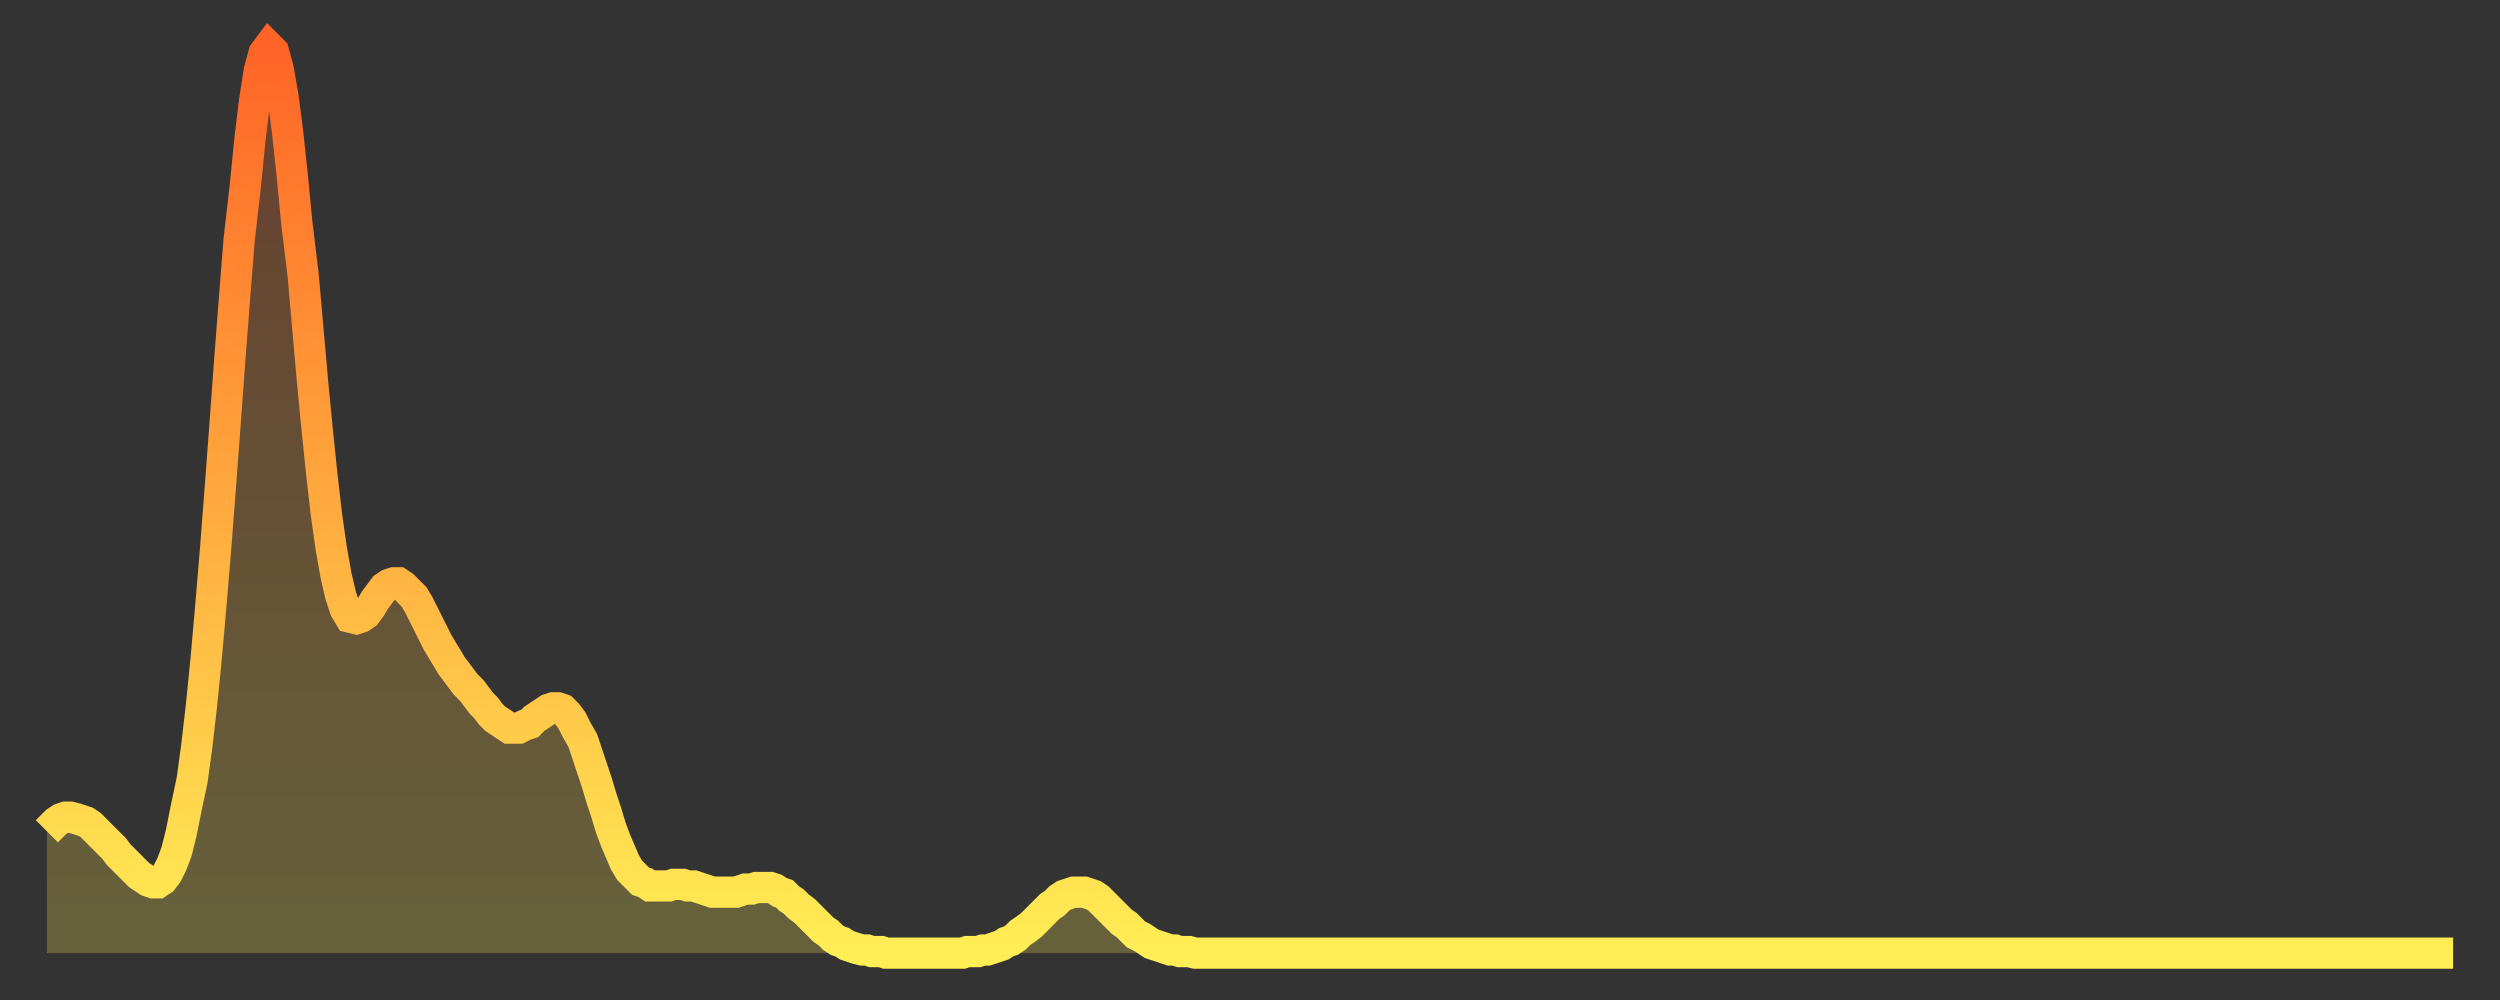
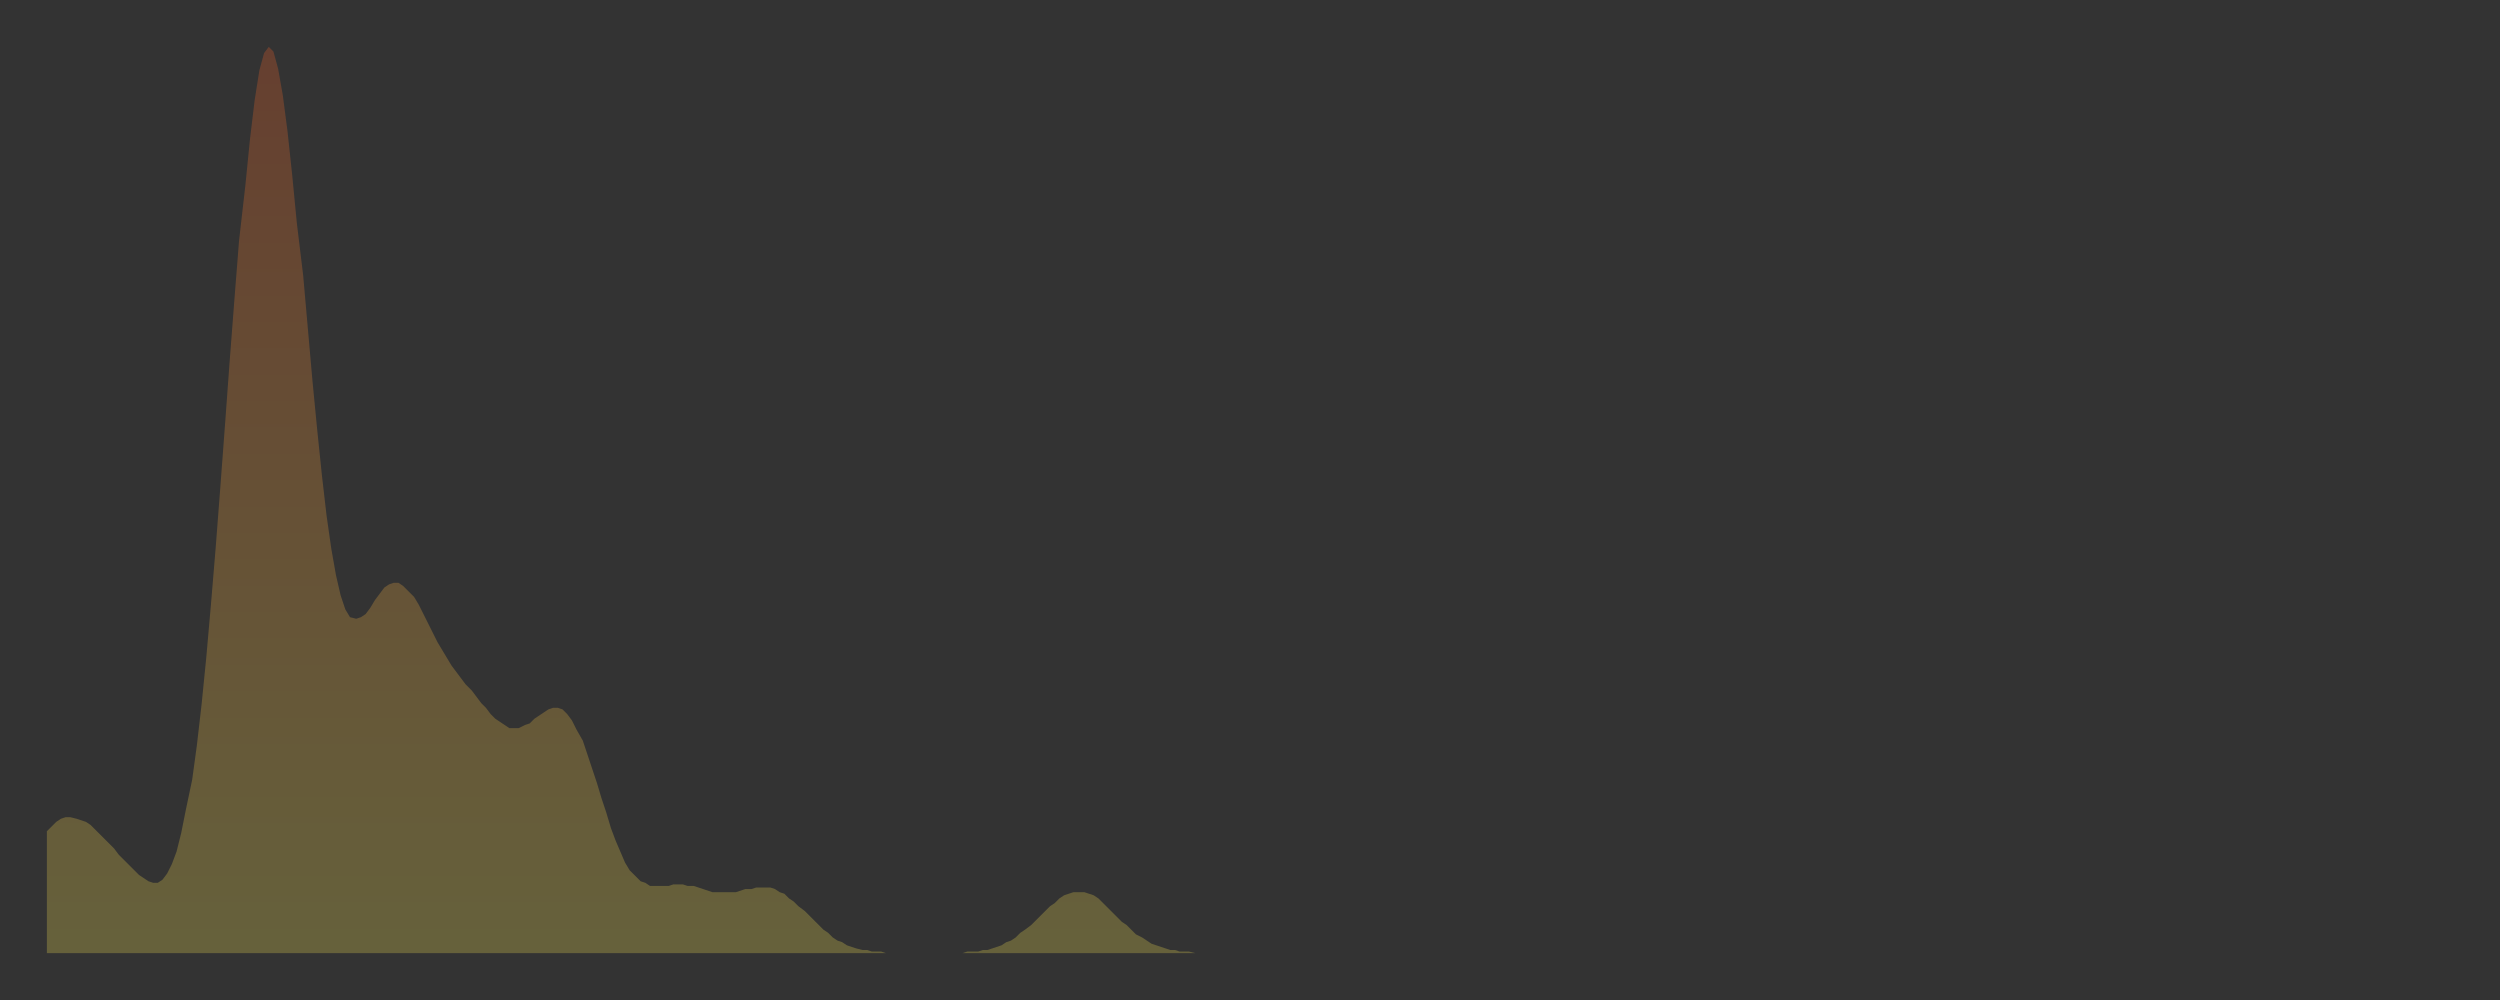
<svg xmlns="http://www.w3.org/2000/svg" baseProfile="full" height="64" version="1.1" width="160">
  <rect width="100%" height="100%" fill="#333333" stroke="none" />
  <defs>
    <linearGradient id="id823440" x1="0" x2="0" y1="0" y2="1">
      <stop offset="0%" stop-color="#ff6426" />
      <stop offset="50%" stop-color="#ffa93e" />
      <stop offset="100%" stop-color="#ffee55" />
    </linearGradient>
  </defs>
  <g transform="translate(3,3)">
    <g>
-       <path d="M 0.0 50.2 0.3 49.9 0.6 49.6 0.9 49.4 1.2 49.3 1.5 49.3 1.9 49.4 2.2 49.5 2.5 49.6 2.8 49.8 3.1 50.1 3.4 50.4 3.7 50.7 4.0 51.0 4.3 51.3 4.6 51.7 4.9 52.0 5.2 52.3 5.6 52.7 5.9 53.0 6.2 53.2 6.5 53.4 6.8 53.5 7.1 53.5 7.4 53.3 7.7 52.9 8.0 52.3 8.3 51.5 8.6 50.3 8.9 48.8 9.3 46.9 9.6 44.7 9.9 42.1 10.2 39.1 10.5 35.7 10.8 32.1 11.1 28.2 11.4 24.2 11.7 20.1 12.0 16.2 12.3 12.4 12.7 8.9 13.0 5.9 13.3 3.4 13.6 1.5 13.9 0.4 14.2 0.0 14.5 0.3 14.8 1.4 15.1 3.1 15.4 5.4 15.7 8.2 16.0 11.3 16.4 14.6 16.7 18.0 17.0 21.4 17.3 24.5 17.6 27.4 17.9 30.0 18.2 32.1 18.5 33.8 18.8 35.1 19.1 36.0 19.4 36.5 19.8 36.6 20.1 36.5 20.4 36.3 20.7 35.9 21.0 35.4 21.3 35.0 21.6 34.6 21.9 34.4 22.2 34.3 22.5 34.3 22.8 34.5 23.1 34.8 23.5 35.2 23.8 35.7 24.1 36.3 24.4 36.9 24.7 37.5 25.0 38.1 25.3 38.6 25.6 39.1 25.9 39.6 26.2 40.0 26.5 40.4 26.8 40.8 27.2 41.2 27.5 41.6 27.8 42.0 28.1 42.3 28.4 42.7 28.7 43.0 29.0 43.2 29.3 43.4 29.6 43.6 29.9 43.6 30.2 43.6 30.6 43.4 30.9 43.3 31.2 43.0 31.5 42.8 31.8 42.6 32.1 42.4 32.4 42.3 32.7 42.3 33.0 42.4 33.3 42.7 33.6 43.1 33.9 43.7 34.3 44.4 34.6 45.3 34.9 46.2 35.2 47.1 35.5 48.1 35.8 49.0 36.1 50.0 36.4 50.8 36.7 51.5 37.0 52.2 37.3 52.7 37.7 53.1 38.0 53.4 38.3 53.5 38.6 53.7 38.9 53.7 39.2 53.7 39.5 53.7 39.8 53.7 40.1 53.6 40.4 53.6 40.7 53.6 41.0 53.7 41.4 53.7 41.7 53.8 42.0 53.9 42.3 54.0 42.6 54.1 42.9 54.1 43.2 54.1 43.5 54.1 43.8 54.1 44.1 54.1 44.4 54.0 44.7 53.9 45.1 53.9 45.4 53.8 45.7 53.8 46.0 53.8 46.3 53.8 46.6 53.9 46.9 54.1 47.2 54.2 47.5 54.5 47.8 54.7 48.1 55.0 48.5 55.3 48.8 55.6 49.1 55.9 49.4 56.2 49.7 56.5 50.0 56.7 50.3 57.0 50.6 57.2 50.9 57.3 51.2 57.5 51.5 57.6 51.8 57.7 52.2 57.8 52.5 57.8 52.8 57.9 53.1 57.9 53.4 57.9 53.7 58.0 54.0 58.0 54.3 58.0 54.6 58.0 54.9 58.0 55.2 58.0 55.6 58.0 55.9 58.0 56.2 58.0 56.5 58.0 56.8 58.0 57.1 58.0 57.4 58.0 57.7 58.0 58.0 58.0 58.3 58.0 58.6 58.0 58.9 57.9 59.3 57.9 59.6 57.9 59.9 57.8 60.2 57.8 60.5 57.7 60.8 57.6 61.1 57.5 61.4 57.3 61.7 57.2 62.0 57.0 62.3 56.7 62.6 56.5 63.0 56.2 63.3 55.9 63.6 55.6 63.9 55.3 64.2 55.0 64.5 54.8 64.8 54.5 65.1 54.3 65.4 54.2 65.7 54.1 66.0 54.1 66.4 54.1 66.7 54.2 67.0 54.3 67.3 54.5 67.6 54.8 67.9 55.1 68.2 55.4 68.5 55.7 68.8 56.0 69.1 56.2 69.4 56.5 69.7 56.8 70.1 57.0 70.4 57.2 70.7 57.4 71.0 57.5 71.3 57.6 71.6 57.7 71.9 57.8 72.2 57.8 72.5 57.9 72.8 57.9 73.1 57.9 73.5 58.0 73.8 58.0 74.1 58.0 74.4 58.0 74.7 58.0 75.0 58.0 75.3 58.0 75.6 58.0 75.9 58.0 76.2 58.0 76.5 58.0 76.8 58.0 77.2 58.0 77.5 58.0 77.8 58.0 78.1 58.0 78.4 58.0 78.7 58.0 79.0 58.0 79.3 58.0 79.6 58.0 79.9 58.0 80.2 58.0 80.5 58.0 80.9 58.0 81.2 58.0 81.5 58.0 81.8 58.0 82.1 58.0 82.4 58.0 82.7 58.0 83.0 58.0 83.3 58.0 83.6 58.0 83.9 58.0 84.3 58.0 84.6 58.0 84.9 58.0 85.2 58.0 85.5 58.0 85.8 58.0 86.1 58.0 86.4 58.0 86.7 58.0 87.0 58.0 87.3 58.0 87.6 58.0 88.0 58.0 88.3 58.0 88.6 58.0 88.9 58.0 89.2 58.0 89.5 58.0 89.8 58.0 90.1 58.0 90.4 58.0 90.7 58.0 91.0 58.0 91.4 58.0 91.7 58.0 92.0 58.0 92.3 58.0 92.6 58.0 92.9 58.0 93.2 58.0 93.5 58.0 93.8 58.0 94.1 58.0 94.4 58.0 94.7 58.0 95.1 58.0 95.4 58.0 95.7 58.0 96.0 58.0 96.3 58.0 96.6 58.0 96.9 58.0 97.2 58.0 97.5 58.0 97.8 58.0 98.1 58.0 98.4 58.0 98.8 58.0 99.1 58.0 99.4 58.0 99.7 58.0 100.0 58.0 100.3 58.0 100.6 58.0 100.9 58.0 101.2 58.0 101.5 58.0 101.8 58.0 102.2 58.0 102.5 58.0 102.8 58.0 103.1 58.0 103.4 58.0 103.7 58.0 104.0 58.0 104.3 58.0 104.6 58.0 104.9 58.0 105.2 58.0 105.5 58.0 105.9 58.0 106.2 58.0 106.5 58.0 106.8 58.0 107.1 58.0 107.4 58.0 107.7 58.0 108.0 58.0 108.3 58.0 108.6 58.0 108.9 58.0 109.3 58.0 109.6 58.0 109.9 58.0 110.2 58.0 110.5 58.0 110.8 58.0 111.1 58.0 111.4 58.0 111.7 58.0 112.0 58.0 112.3 58.0 112.6 58.0 113.0 58.0 113.3 58.0 113.6 58.0 113.9 58.0 114.2 58.0 114.5 58.0 114.8 58.0 115.1 58.0 115.4 58.0 115.7 58.0 116.0 58.0 116.3 58.0 116.7 58.0 117.0 58.0 117.3 58.0 117.6 58.0 117.9 58.0 118.2 58.0 118.5 58.0 118.8 58.0 119.1 58.0 119.4 58.0 119.7 58.0 120.1 58.0 120.4 58.0 120.7 58.0 121.0 58.0 121.3 58.0 121.6 58.0 121.9 58.0 122.2 58.0 122.5 58.0 122.8 58.0 123.1 58.0 123.4 58.0 123.8 58.0 124.1 58.0 124.4 58.0 124.7 58.0 125.0 58.0 125.3 58.0 125.6 58.0 125.9 58.0 126.2 58.0 126.5 58.0 126.8 58.0 127.2 58.0 127.5 58.0 127.8 58.0 128.1 58.0 128.4 58.0 128.7 58.0 129.0 58.0 129.3 58.0 129.6 58.0 129.9 58.0 130.2 58.0 130.5 58.0 130.9 58.0 131.2 58.0 131.5 58.0 131.8 58.0 132.1 58.0 132.4 58.0 132.7 58.0 133.0 58.0 133.3 58.0 133.6 58.0 133.9 58.0 134.2 58.0 134.6 58.0 134.9 58.0 135.2 58.0 135.5 58.0 135.8 58.0 136.1 58.0 136.4 58.0 136.7 58.0 137.0 58.0 137.3 58.0 137.6 58.0 138.0 58.0 138.3 58.0 138.6 58.0 138.9 58.0 139.2 58.0 139.5 58.0 139.8 58.0 140.1 58.0 140.4 58.0 140.7 58.0 141.0 58.0 141.3 58.0 141.7 58.0 142.0 58.0 142.3 58.0 142.6 58.0 142.9 58.0 143.2 58.0 143.5 58.0 143.8 58.0 144.1 58.0 144.4 58.0 144.7 58.0 145.1 58.0 145.4 58.0 145.7 58.0 146.0 58.0 146.3 58.0 146.6 58.0 146.9 58.0 147.2 58.0 147.5 58.0 147.8 58.0 148.1 58.0 148.4 58.0 148.8 58.0 149.1 58.0 149.4 58.0 149.7 58.0 150.0 58.0 150.3 58.0 150.6 58.0 150.9 58.0 151.2 58.0 151.5 58.0 151.8 58.0 152.1 58.0 152.5 58.0 152.8 58.0 153.1 58.0 153.4 58.0 153.7 58.0 154.0 58.0" fill="none" id="graph-curve" opacity="1" stroke="url(#id823440)" stroke-width="2" />
      <path d="M 0 58 L 0.0 50.2 0.3 49.9 0.6 49.6 0.9 49.4 1.2 49.3 1.5 49.3 1.9 49.4 2.2 49.5 2.5 49.6 2.8 49.8 3.1 50.1 3.4 50.4 3.7 50.7 4.0 51.0 4.3 51.3 4.6 51.7 4.9 52.0 5.2 52.3 5.6 52.7 5.9 53.0 6.2 53.2 6.5 53.4 6.8 53.5 7.1 53.5 7.4 53.3 7.7 52.9 8.0 52.3 8.3 51.5 8.6 50.3 8.9 48.8 9.3 46.9 9.6 44.7 9.9 42.1 10.2 39.1 10.5 35.7 10.8 32.1 11.1 28.2 11.4 24.2 11.7 20.1 12.0 16.2 12.3 12.4 12.7 8.9 13.0 5.9 13.3 3.4 13.6 1.5 13.9 0.4 14.2 0.0 14.5 0.3 14.8 1.4 15.1 3.1 15.4 5.4 15.7 8.2 16.0 11.3 16.4 14.6 16.7 18.0 17.0 21.4 17.3 24.5 17.6 27.4 17.9 30.0 18.2 32.1 18.5 33.8 18.8 35.1 19.1 36.0 19.4 36.5 19.8 36.6 20.1 36.5 20.4 36.3 20.7 35.9 21.0 35.4 21.3 35.0 21.6 34.6 21.9 34.4 22.2 34.3 22.5 34.3 22.8 34.5 23.1 34.8 23.5 35.2 23.8 35.7 24.1 36.3 24.4 36.9 24.7 37.5 25.0 38.1 25.3 38.6 25.6 39.1 25.9 39.6 26.2 40.0 26.5 40.4 26.8 40.8 27.2 41.2 27.5 41.6 27.8 42.0 28.1 42.3 28.4 42.7 28.7 43.0 29.0 43.2 29.3 43.4 29.6 43.6 29.9 43.6 30.2 43.6 30.6 43.4 30.9 43.3 31.2 43.0 31.5 42.8 31.8 42.6 32.1 42.4 32.4 42.3 32.7 42.3 33.0 42.4 33.3 42.7 33.6 43.1 33.9 43.7 34.3 44.4 34.6 45.3 34.9 46.2 35.2 47.1 35.5 48.1 35.8 49.0 36.1 50.0 36.4 50.8 36.7 51.5 37.0 52.2 37.3 52.7 37.7 53.1 38.0 53.4 38.3 53.5 38.6 53.7 38.9 53.7 39.2 53.7 39.5 53.7 39.8 53.7 40.1 53.6 40.4 53.6 40.7 53.6 41.0 53.7 41.4 53.7 41.7 53.8 42.0 53.9 42.3 54.0 42.6 54.1 42.9 54.1 43.2 54.1 43.5 54.1 43.8 54.1 44.1 54.1 44.4 54.0 44.7 53.9 45.1 53.9 45.4 53.8 45.7 53.8 46.0 53.8 46.3 53.8 46.6 53.9 46.9 54.1 47.2 54.2 47.5 54.5 47.8 54.7 48.1 55.0 48.5 55.3 48.8 55.6 49.1 55.9 49.4 56.2 49.7 56.5 50.0 56.7 50.3 57.0 50.6 57.2 50.9 57.3 51.2 57.5 51.5 57.6 51.8 57.7 52.2 57.8 52.5 57.8 52.8 57.9 53.1 57.9 53.4 57.9 53.7 58.0 54.0 58.0 54.3 58.0 54.6 58.0 54.9 58.0 55.2 58.0 55.6 58.0 55.9 58.0 56.2 58.0 56.5 58.0 56.8 58.0 57.1 58.0 57.4 58.0 57.7 58.0 58.0 58.0 58.3 58.0 58.6 58.0 58.9 57.9 59.3 57.9 59.6 57.9 59.9 57.8 60.2 57.8 60.5 57.7 60.8 57.6 61.1 57.5 61.4 57.3 61.7 57.2 62.0 57.0 62.3 56.7 62.6 56.5 63.0 56.2 63.3 55.9 63.6 55.6 63.9 55.3 64.2 55.0 64.5 54.8 64.8 54.5 65.1 54.3 65.4 54.2 65.7 54.1 66.0 54.1 66.4 54.1 66.7 54.2 67.0 54.3 67.3 54.5 67.6 54.8 67.9 55.1 68.2 55.4 68.5 55.7 68.8 56.0 69.1 56.2 69.4 56.5 69.7 56.8 70.1 57.0 70.4 57.2 70.7 57.4 71.0 57.5 71.3 57.6 71.6 57.7 71.9 57.8 72.2 57.8 72.5 57.9 72.8 57.9 73.1 57.9 73.5 58.0 73.8 58.0 74.1 58.0 74.4 58.0 74.7 58.0 75.0 58.0 75.3 58.0 75.6 58.0 75.9 58.0 76.2 58.0 76.5 58.0 76.8 58.0 77.2 58.0 77.5 58.0 77.8 58.0 78.1 58.0 78.4 58.0 78.7 58.0 79.0 58.0 79.3 58.0 79.6 58.0 79.9 58.0 80.2 58.0 80.5 58.0 80.9 58.0 81.2 58.0 81.5 58.0 81.8 58.0 82.1 58.0 82.4 58.0 82.7 58.0 83.0 58.0 83.3 58.0 83.6 58.0 83.9 58.0 84.3 58.0 84.6 58.0 84.9 58.0 85.2 58.0 85.5 58.0 85.8 58.0 86.1 58.0 86.4 58.0 86.7 58.0 87.0 58.0 87.3 58.0 87.6 58.0 88.0 58.0 88.3 58.0 88.6 58.0 88.9 58.0 89.2 58.0 89.5 58.0 89.8 58.0 90.1 58.0 90.4 58.0 90.7 58.0 91.0 58.0 91.4 58.0 91.7 58.0 92.0 58.0 92.3 58.0 92.6 58.0 92.9 58.0 93.2 58.0 93.5 58.0 93.8 58.0 94.1 58.0 94.4 58.0 94.7 58.0 95.1 58.0 95.4 58.0 95.7 58.0 96.0 58.0 96.3 58.0 96.6 58.0 96.9 58.0 97.2 58.0 97.5 58.0 97.8 58.0 98.1 58.0 98.4 58.0 98.8 58.0 99.1 58.0 99.4 58.0 99.7 58.0 100.0 58.0 100.3 58.0 100.6 58.0 100.9 58.0 101.2 58.0 101.5 58.0 101.8 58.0 102.2 58.0 102.5 58.0 102.8 58.0 103.1 58.0 103.4 58.0 103.7 58.0 104.0 58.0 104.3 58.0 104.6 58.0 104.9 58.0 105.2 58.0 105.5 58.0 105.9 58.0 106.2 58.0 106.5 58.0 106.8 58.0 107.1 58.0 107.4 58.0 107.7 58.0 108.0 58.0 108.3 58.0 108.6 58.0 108.9 58.0 109.3 58.0 109.6 58.0 109.9 58.0 110.2 58.0 110.5 58.0 110.8 58.0 111.1 58.0 111.4 58.0 111.7 58.0 112.0 58.0 112.3 58.0 112.6 58.0 113.0 58.0 113.3 58.0 113.6 58.0 113.9 58.0 114.2 58.0 114.5 58.0 114.8 58.0 115.1 58.0 115.4 58.0 115.7 58.0 116.0 58.0 116.3 58.0 116.7 58.0 117.0 58.0 117.3 58.0 117.6 58.0 117.9 58.0 118.2 58.0 118.5 58.0 118.8 58.0 119.1 58.0 119.4 58.0 119.7 58.0 120.1 58.0 120.4 58.0 120.7 58.0 121.0 58.0 121.3 58.0 121.6 58.0 121.9 58.0 122.2 58.0 122.5 58.0 122.8 58.0 123.1 58.0 123.4 58.0 123.8 58.0 124.1 58.0 124.4 58.0 124.7 58.0 125.0 58.0 125.3 58.0 125.6 58.0 125.9 58.0 126.2 58.0 126.5 58.0 126.8 58.0 127.2 58.0 127.5 58.0 127.8 58.0 128.1 58.0 128.4 58.0 128.7 58.0 129.0 58.0 129.3 58.0 129.6 58.0 129.9 58.0 130.2 58.0 130.5 58.0 130.9 58.0 131.2 58.0 131.5 58.0 131.8 58.0 132.1 58.0 132.4 58.0 132.7 58.0 133.0 58.0 133.3 58.0 133.6 58.0 133.9 58.0 134.2 58.0 134.6 58.0 134.9 58.0 135.2 58.0 135.5 58.0 135.8 58.0 136.1 58.0 136.4 58.0 136.7 58.0 137.0 58.0 137.3 58.0 137.6 58.0 138.0 58.0 138.3 58.0 138.6 58.0 138.9 58.0 139.2 58.0 139.5 58.0 139.8 58.0 140.1 58.0 140.4 58.0 140.7 58.0 141.0 58.0 141.3 58.0 141.7 58.0 142.0 58.0 142.3 58.0 142.6 58.0 142.9 58.0 143.2 58.0 143.5 58.0 143.8 58.0 144.1 58.0 144.4 58.0 144.7 58.0 145.1 58.0 145.4 58.0 145.7 58.0 146.0 58.0 146.3 58.0 146.6 58.0 146.9 58.0 147.2 58.0 147.5 58.0 147.8 58.0 148.1 58.0 148.4 58.0 148.8 58.0 149.1 58.0 149.4 58.0 149.7 58.0 150.0 58.0 150.3 58.0 150.6 58.0 150.9 58.0 151.2 58.0 151.5 58.0 151.8 58.0 152.1 58.0 152.5 58.0 152.8 58.0 153.1 58.0 153.4 58.0 153.7 58.0 154.0 58.0 154 58" fill="url(#id823440)" fill-opacity=".25" id="graph-shadow" />
    </g>
  </g>
</svg>